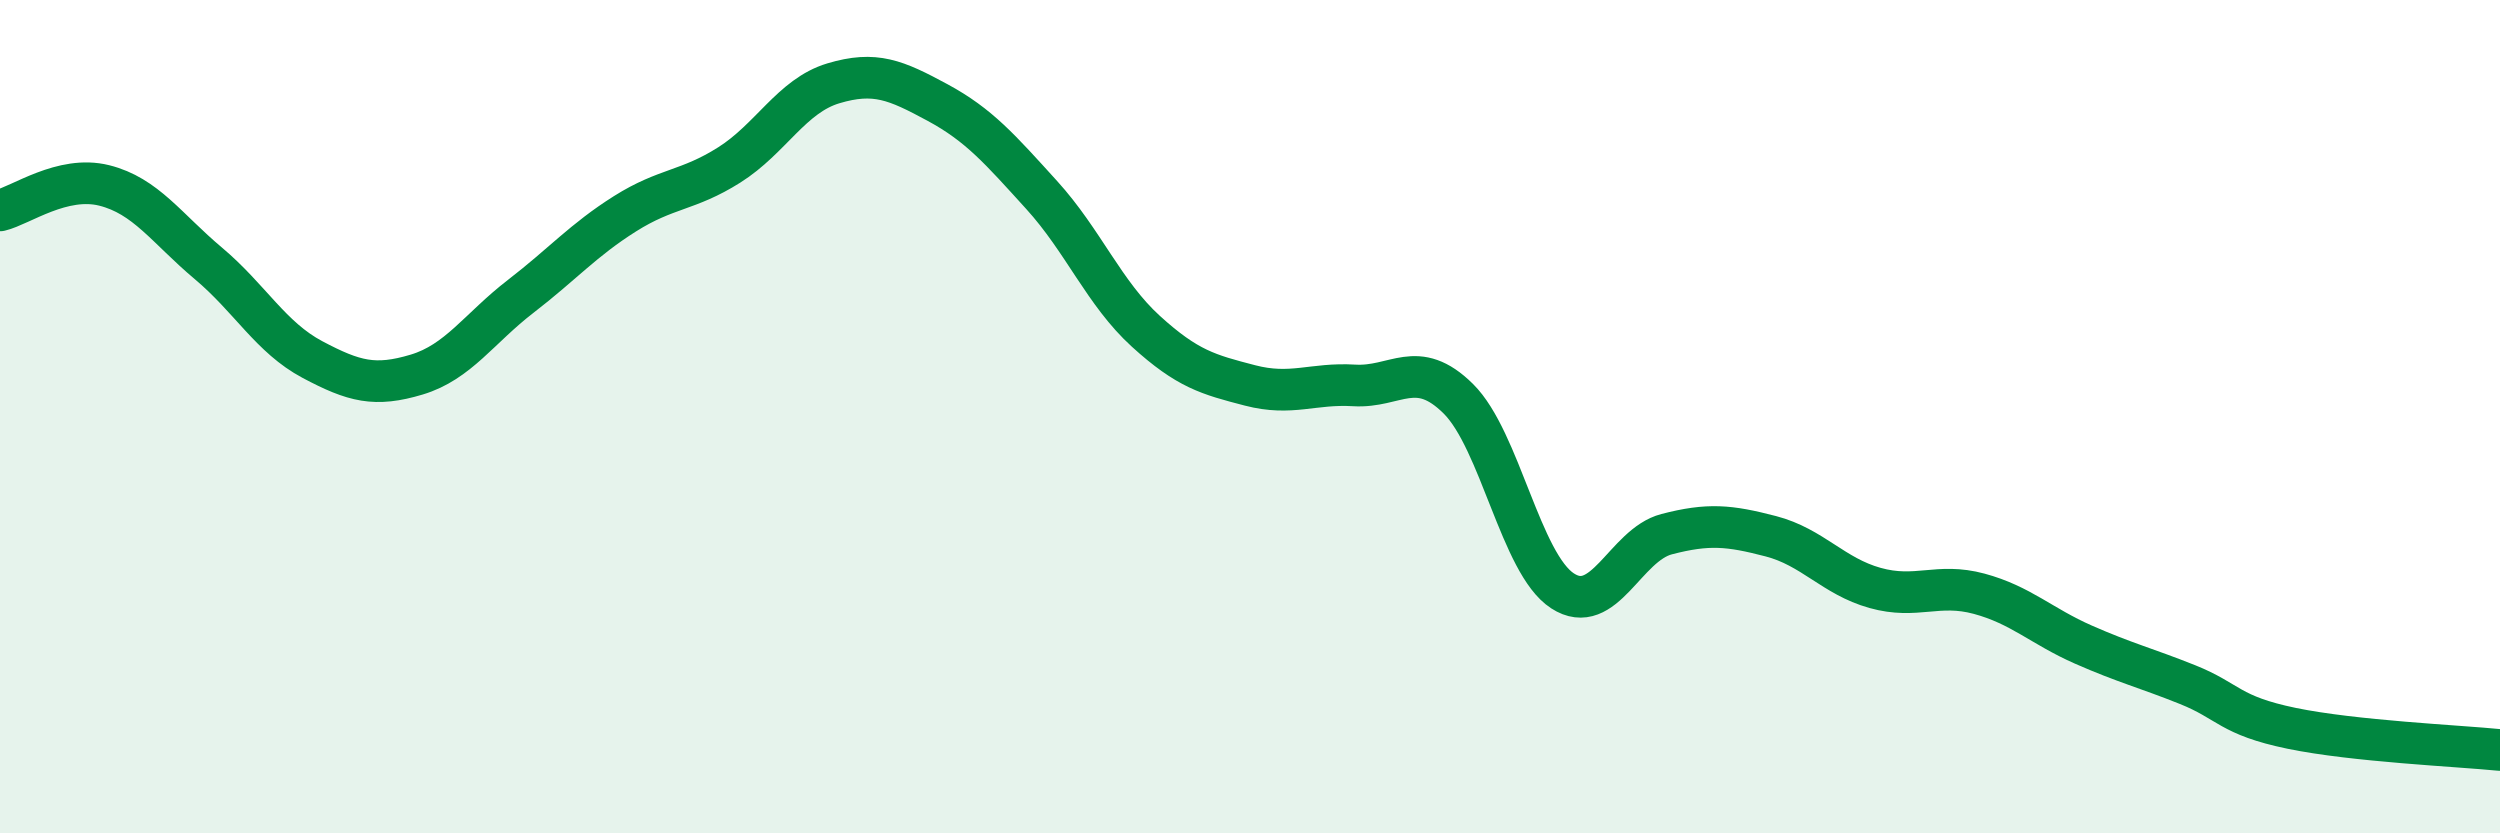
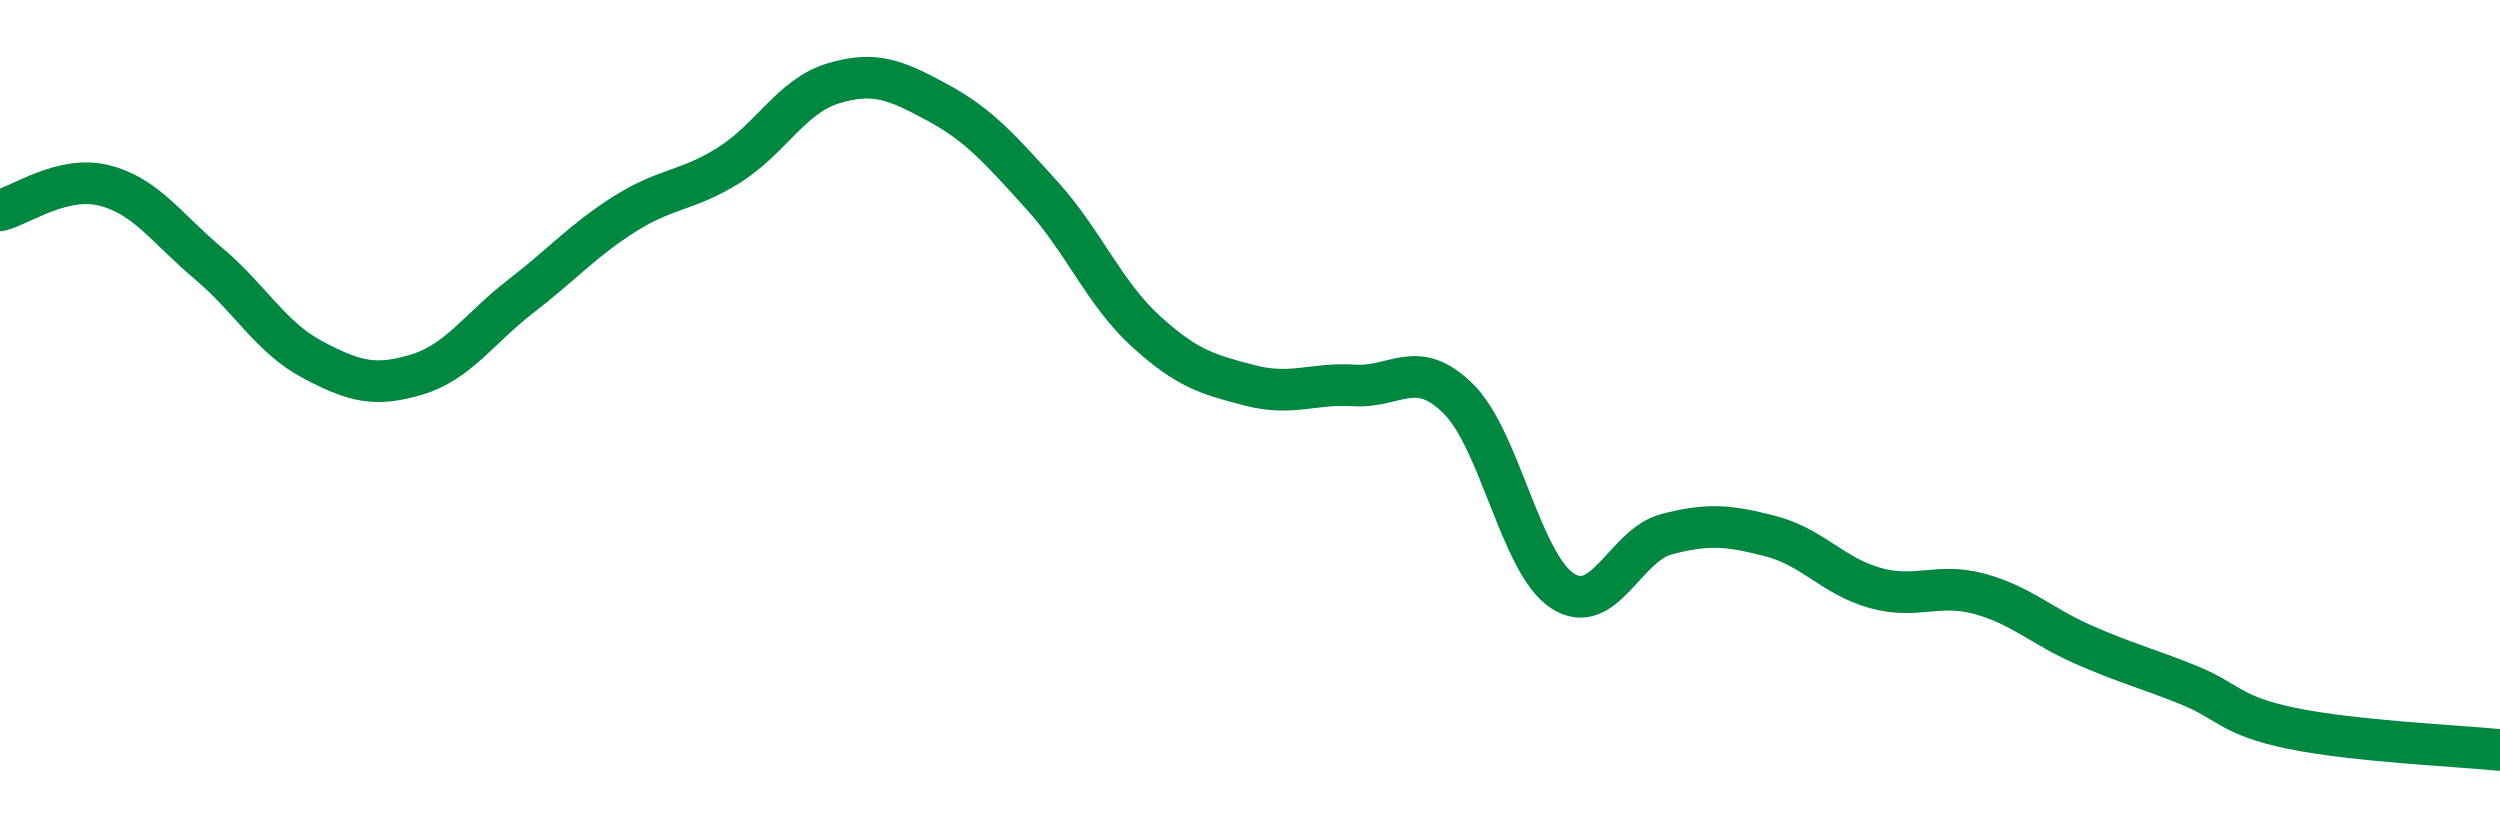
<svg xmlns="http://www.w3.org/2000/svg" width="60" height="20" viewBox="0 0 60 20">
-   <path d="M 0,5.05 C 0.5,4.93 1.5,4.2 2.5,4.45 C 3.5,4.7 4,5.48 5,6.32 C 6,7.16 6.5,8.1 7.5,8.63 C 8.5,9.16 9,9.29 10,8.99 C 11,8.69 11.5,7.88 12.5,7.11 C 13.5,6.34 14,5.76 15,5.13 C 16,4.5 16.5,4.59 17.5,3.96 C 18.5,3.33 19,2.3 20,2 C 21,1.7 21.5,1.92 22.5,2.46 C 23.5,3 24,3.58 25,4.68 C 26,5.78 26.5,7.04 27.5,7.95 C 28.5,8.86 29,8.99 30,9.25 C 31,9.51 31.5,9.19 32.5,9.25 C 33.5,9.31 34,8.58 35,9.57 C 36,10.56 36.5,13.53 37.5,14.18 C 38.5,14.83 39,13.08 40,12.82 C 41,12.56 41.5,12.61 42.5,12.87 C 43.5,13.13 44,13.83 45,14.11 C 46,14.39 46.5,13.98 47.5,14.25 C 48.5,14.52 49,15.03 50,15.47 C 51,15.91 51.5,16.03 52.5,16.43 C 53.5,16.83 53.5,17.17 55,17.48 C 56.5,17.79 59,17.9 60,18L60 20L0 20Z" fill="#008740" opacity="0.1" stroke-linecap="round" stroke-linejoin="round" />
  <path d="M 0,5.05 C 0.5,4.93 1.5,4.2 2.5,4.45 C 3.5,4.7 4,5.48 5,6.32 C 6,7.16 6.5,8.1 7.5,8.63 C 8.5,9.16 9,9.29 10,8.99 C 11,8.69 11.5,7.88 12.5,7.11 C 13.5,6.34 14,5.76 15,5.13 C 16,4.5 16.5,4.59 17.5,3.96 C 18.5,3.33 19,2.3 20,2 C 21,1.7 21.5,1.92 22.5,2.46 C 23.5,3 24,3.58 25,4.68 C 26,5.78 26.5,7.04 27.5,7.95 C 28.5,8.86 29,8.99 30,9.25 C 31,9.51 31.5,9.19 32.5,9.25 C 33.5,9.31 34,8.58 35,9.57 C 36,10.56 36.5,13.53 37.5,14.18 C 38.5,14.83 39,13.08 40,12.82 C 41,12.56 41.5,12.61 42.5,12.87 C 43.5,13.13 44,13.83 45,14.11 C 46,14.39 46.5,13.98 47.5,14.25 C 48.5,14.52 49,15.03 50,15.47 C 51,15.91 51.5,16.03 52.5,16.43 C 53.5,16.83 53.5,17.17 55,17.48 C 56.5,17.79 59,17.9 60,18" stroke="#008740" stroke-width="1" fill="none" stroke-linecap="round" stroke-linejoin="round" />
</svg>